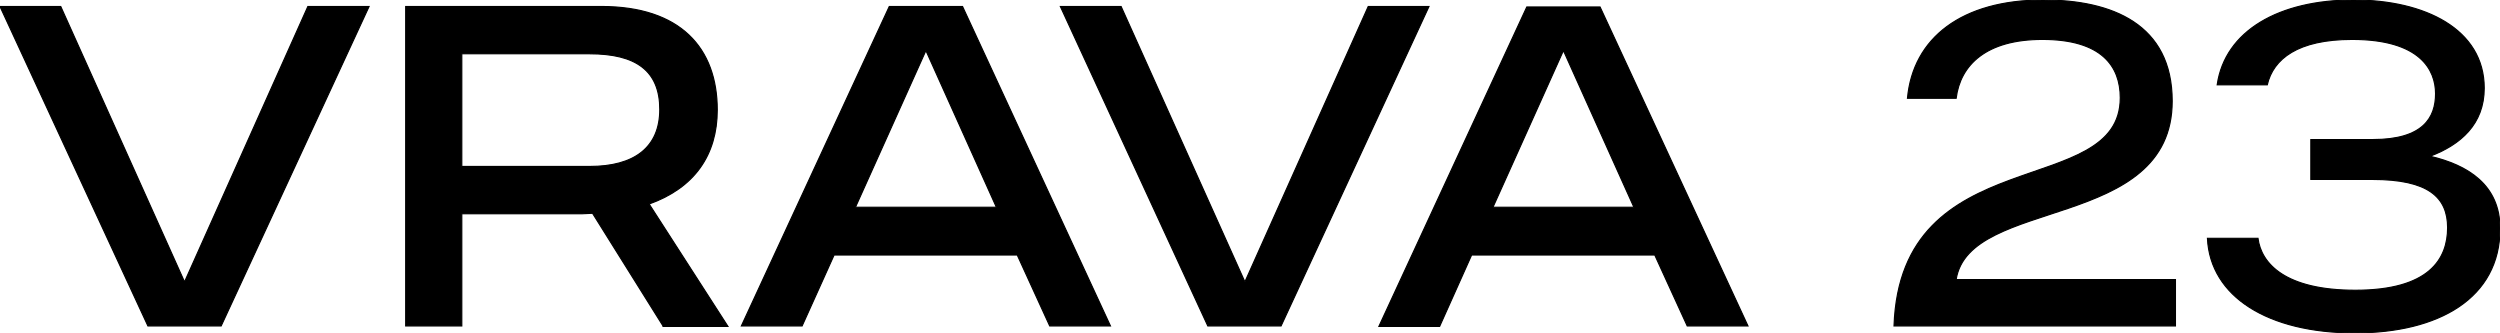
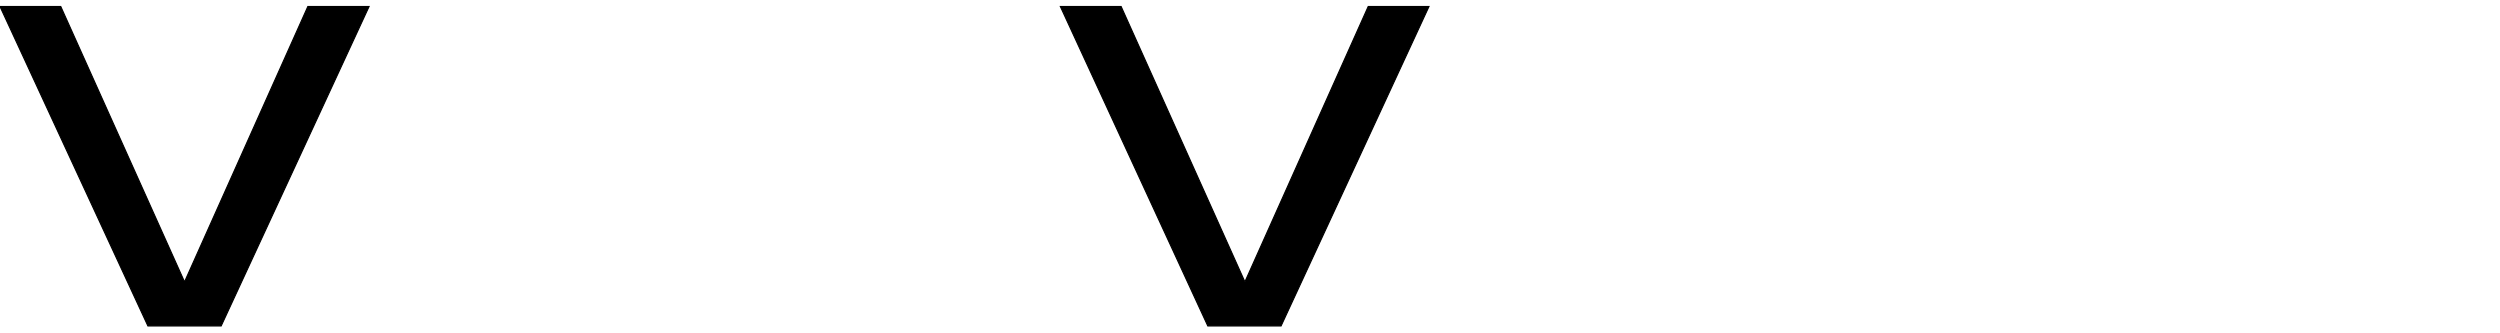
<svg xmlns="http://www.w3.org/2000/svg" id="Capa_1" x="0px" y="0px" viewBox="0 0 539.2 71.8" style="enable-background:new 0 0 539.2 71.8;" xml:space="preserve">
  <style type="text/css">	.st0{stroke:#000000;stroke-width:0.25;stroke-miterlimit:10;}</style>
  <g>
    <path class="st0" d="M79.6,1.4L47.7,70.3H31.9L0,1.4h13.1l26.7,59.4L66.4,1.4H79.6z" />
-     <path class="st0" d="M143,70.3L127.8,46c-0.7,0-1.5,0.1-2.2,0.1H99.6v24.2H87.5V1.4h42.2c17.1,0,25,9,25,22.3  c0,9.7-4.9,16.8-14.7,20.3l17,26.4H143z M99.6,35.9h27.6c9.6,0,15.1-4.1,15.1-12.3c0-8.4-5.2-12-15.1-12H99.6V35.9z" />
-     <path class="st0" d="M219.4,55h-39.5L173,70.3h-13.1l31.9-68.9h15.8l31.9,68.9h-13.1L219.4,55z M214.9,44.7l-15.2-33.8l-15.2,33.8  H214.9z" />
    <path class="st0" d="M308.2,1.4l-31.9,68.9h-15.8L228.7,1.4h13.1l26.7,59.4l26.6-59.4H308.2z" />
-     <path class="st0" d="M356.9,55h-39.5l-6.9,15.4h-13.1l31.9-68.9h15.8L377,70.3h-13.1L356.9,55z M352.4,44.7l-15.2-33.8L322,44.7  H352.4z" />
-     <path class="st0" d="M469.2,60.3v10h-60.7c1.4-40.4,48.8-27,48.8-49.2c0-6.8-4-12.6-16.8-12.6c-12.1,0-17.7,5.5-18.6,12.7h-10.5  C412.6,8.2,423.1,0,440.7,0c14.8,0,27.8,5.2,27.8,21.8c0,28.1-43.8,20.6-46.6,38.5H469.2z" />
-     <path class="st0" d="M539.2,49.3c0,15-13.2,22.5-31.3,22.5c-18.7,0-31.2-7.8-31.8-20.4H487c0.7,5.4,5.8,11.2,21,11.2  c15.9,0,19.9-6.7,19.9-13.5c0-6.6-4.2-10.4-16.2-10.4h-13.3v-8.6h13.4c10.9,0,13.5-4.8,13.5-9.9c0-5.1-3.3-11.7-18-11.7  c-11.7,0-17,4.2-18.3,9.8h-10.8C479.9,6.6,491.6,0,507.6,0c15.4,0,28.2,6.3,28.2,19c0,7.8-5.1,12.2-11.7,14.7  C532.3,35.6,539.2,39.9,539.2,49.3z" />
  </g>
</svg>